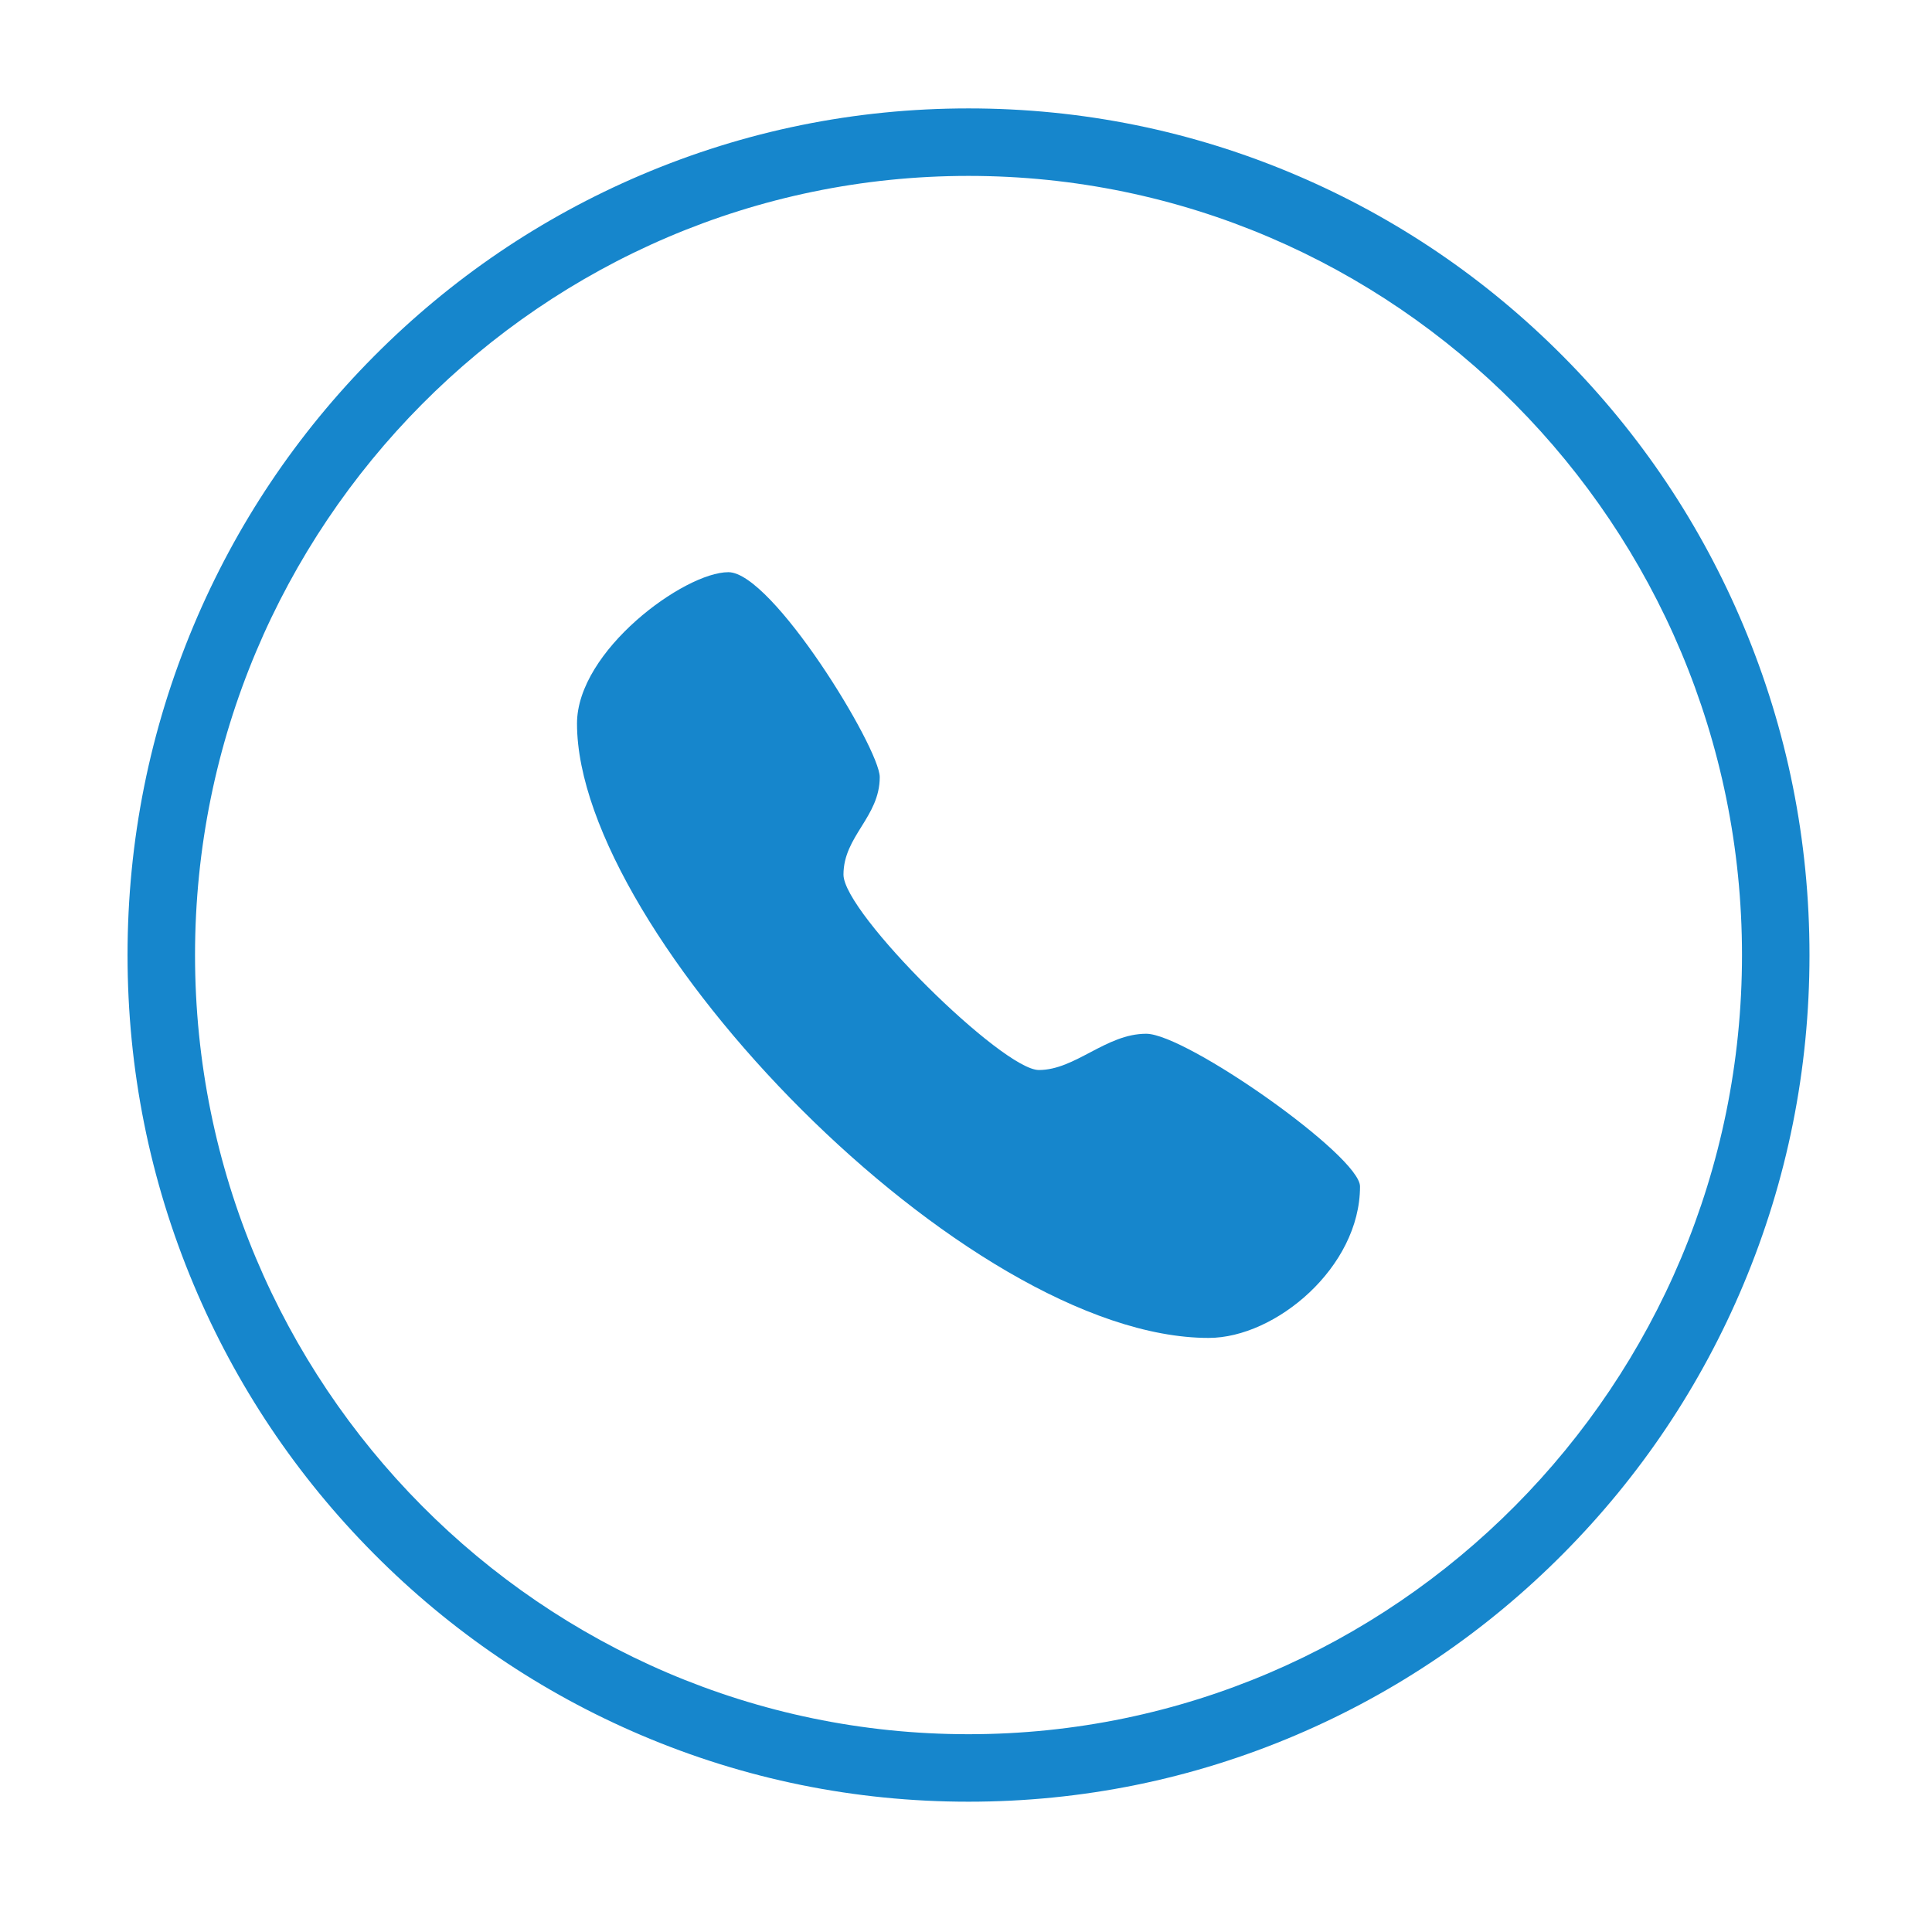
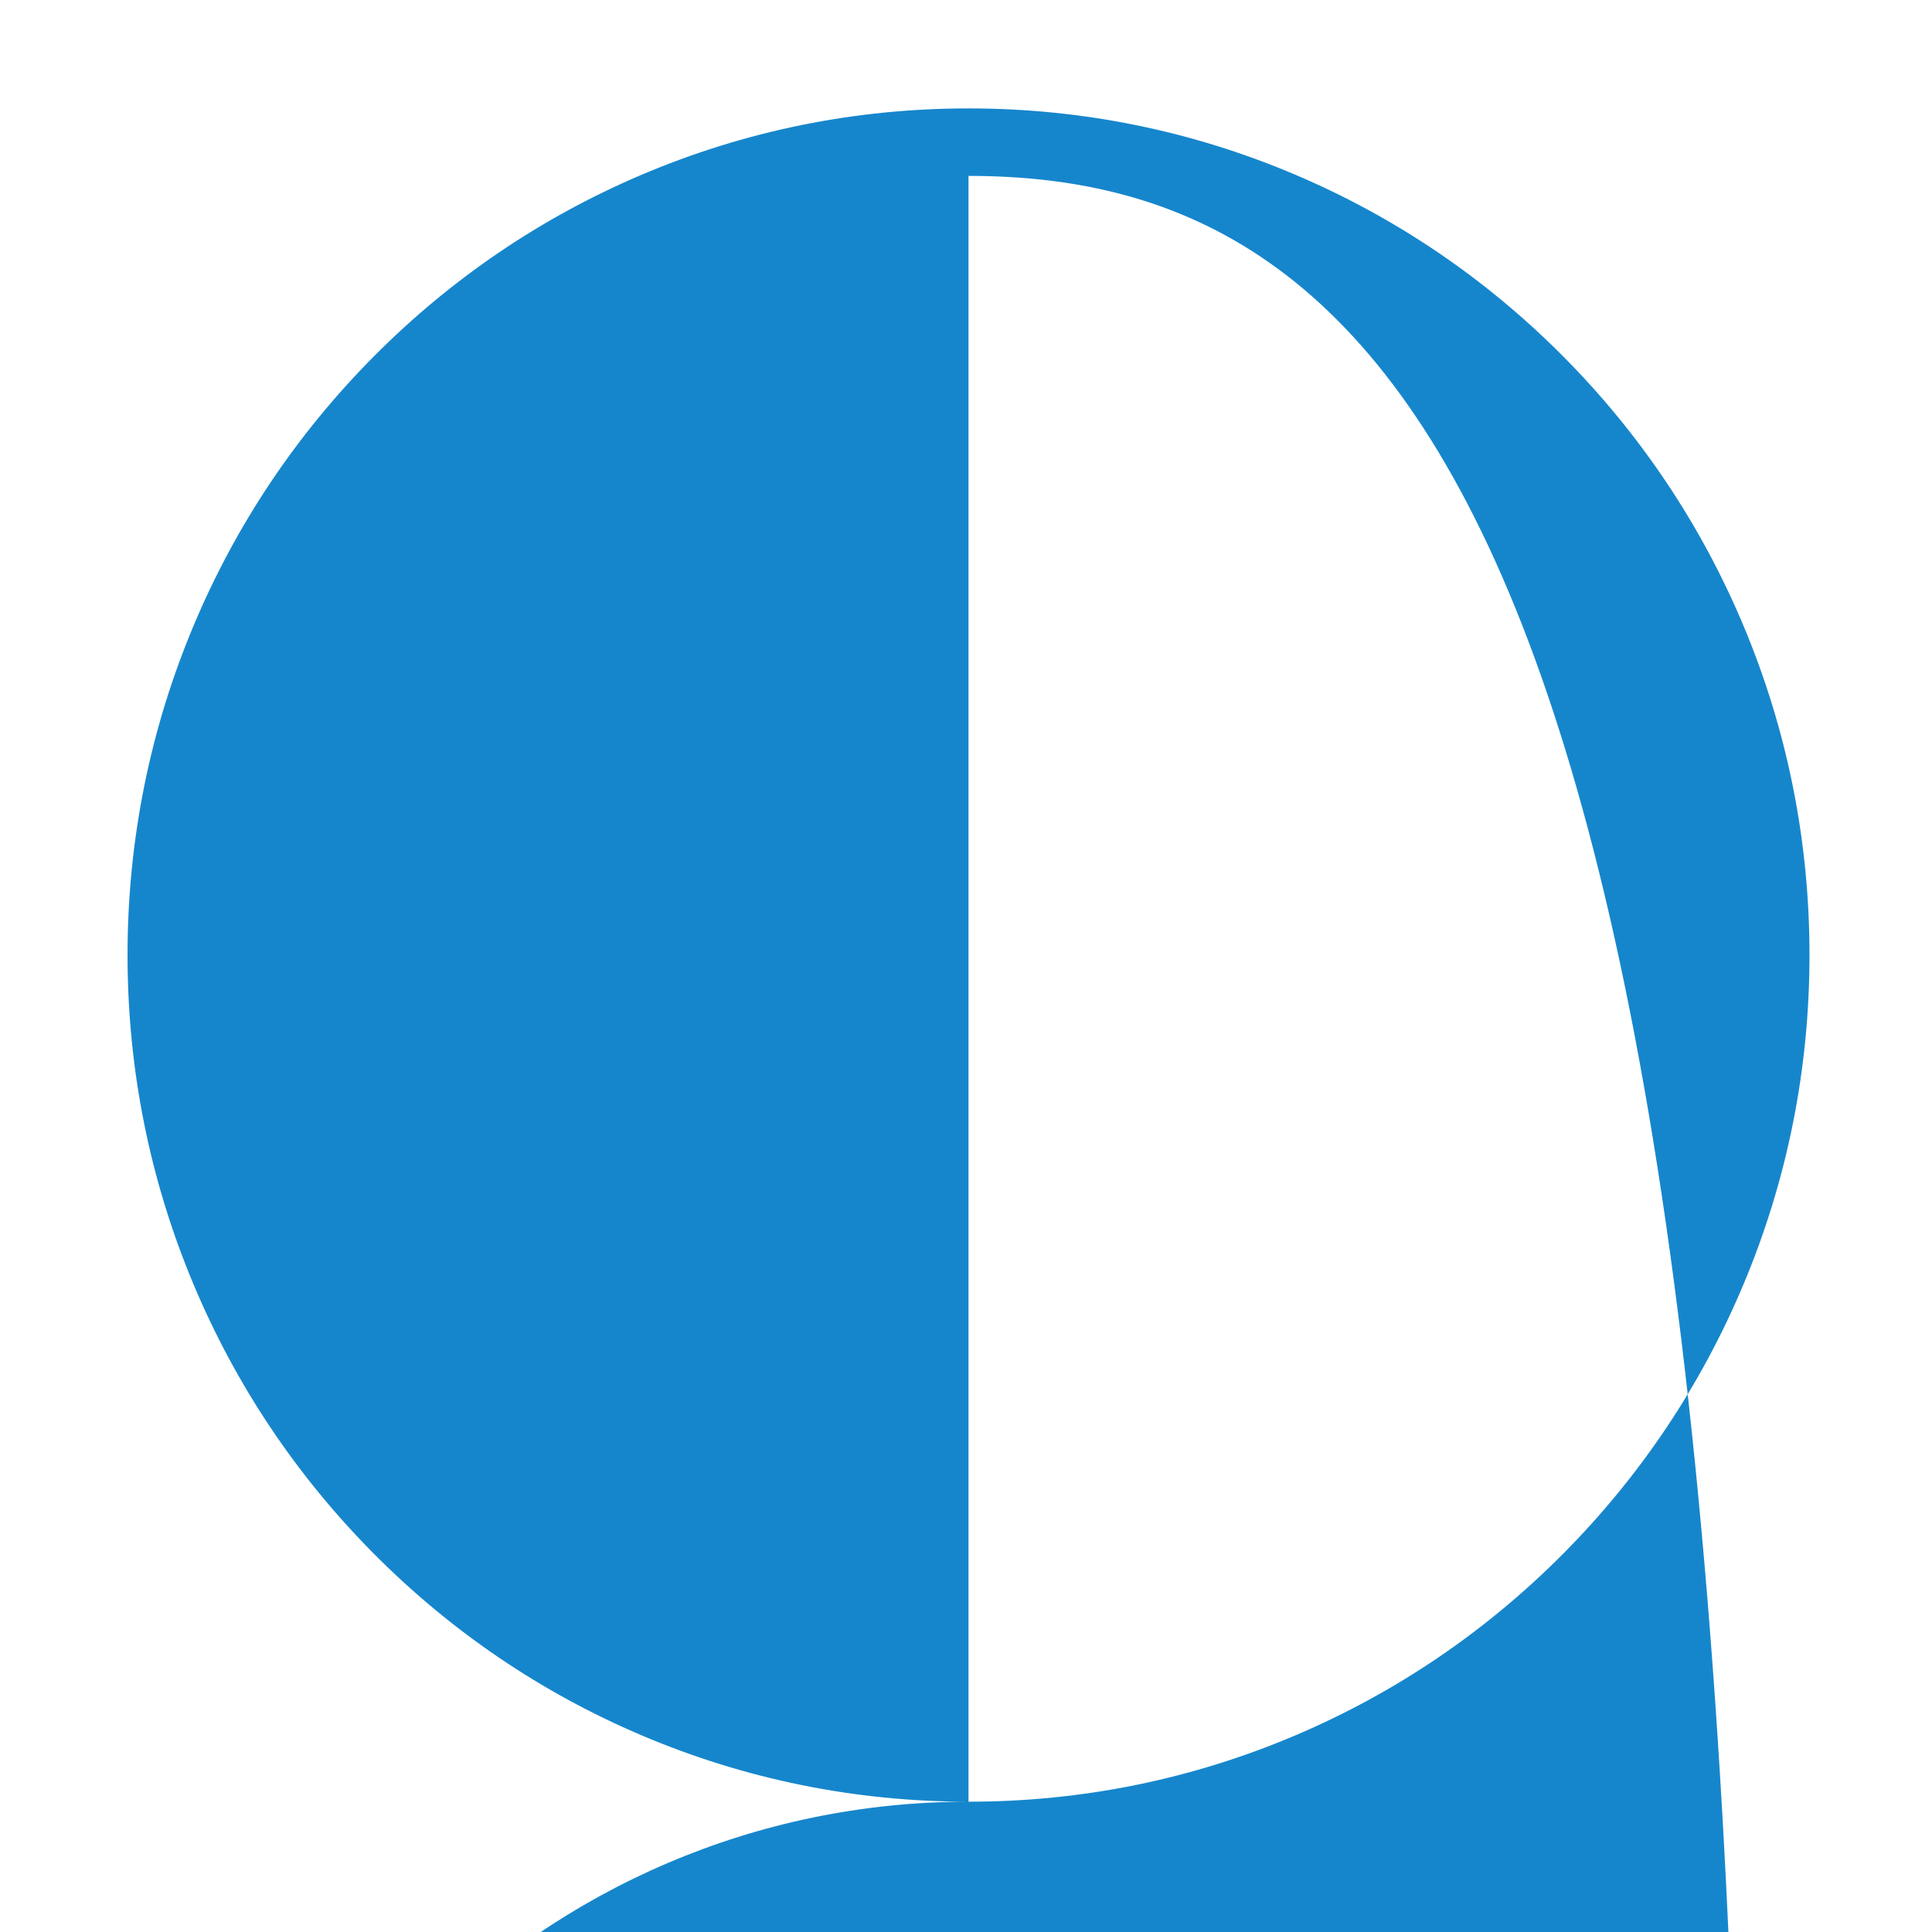
<svg xmlns="http://www.w3.org/2000/svg" t="1592386064846" class="icon" viewBox="0 0 1024 1024" version="1.1" p-id="1863" data-spm-anchor-id="a313x.7781069.0.i1" width="32" height="32">
  <defs>
    <style type="text/css" />
  </defs>
-   <path d="M607.512 547.91c-21.35 0-37.522 19.219-56.892 19.219-19.214 0-103.558-83.125-103.558-103.563 0-20.434 19.219-30.503 19.219-51.702 0-15.253-56.892-108.593-80.227-108.593-23.336 0-80.227 41.638-80.227 80.223 0 111.647 205.903 325.632 334.783 325.632 35.535 0 80.227-37.522 80.227-80.228C721.139 612.885 628.711 547.91 607.512 547.91" p-id="1864" fill="#1686cc" />
-   <path d="M513.332 954.937c-60.182 0-118.57-11.873-173.547-35.289-53.083-22.61-100.751-54.972-141.678-96.188-40.92-41.208-73.047-89.193-95.49-142.628-23.236-55.322-35.018-114.077-35.018-174.633 0-60.556 11.782-119.311 35.018-174.633 22.443-53.434 54.571-101.421 95.49-142.627 40.928-41.216 88.596-73.578 141.678-96.188 54.976-23.416 113.365-35.289 173.547-35.289s118.57 11.873 173.547 35.289c53.083 22.61 100.751 54.972 141.678 96.188 40.92 41.206 73.048 89.193 95.49 142.627 23.236 55.322 35.019 114.077 35.019 174.633 0 60.556-11.782 119.311-35.019 174.633-22.443 53.435-54.57 101.421-95.49 142.628-40.927 41.216-88.595 73.578-141.678 96.188C631.903 943.064 573.513 954.937 513.332 954.937zM513.332 93.23c-226.054 0-409.962 185.256-409.962 412.969 0 227.712 183.909 412.969 409.962 412.969 226.054 0 409.963-185.256 409.963-412.969C923.295 278.487 739.387 93.23 513.332 93.23z" p-id="1865" fill="#1686cc" />
+   <path d="M513.332 954.937c-60.182 0-118.57-11.873-173.547-35.289-53.083-22.61-100.751-54.972-141.678-96.188-40.92-41.208-73.047-89.193-95.49-142.628-23.236-55.322-35.018-114.077-35.018-174.633 0-60.556 11.782-119.311 35.018-174.633 22.443-53.434 54.571-101.421 95.49-142.627 40.928-41.216 88.596-73.578 141.678-96.188 54.976-23.416 113.365-35.289 173.547-35.289s118.57 11.873 173.547 35.289c53.083 22.61 100.751 54.972 141.678 96.188 40.92 41.206 73.048 89.193 95.49 142.627 23.236 55.322 35.019 114.077 35.019 174.633 0 60.556-11.782 119.311-35.019 174.633-22.443 53.435-54.57 101.421-95.49 142.628-40.927 41.216-88.595 73.578-141.678 96.188C631.903 943.064 573.513 954.937 513.332 954.937zc-226.054 0-409.962 185.256-409.962 412.969 0 227.712 183.909 412.969 409.962 412.969 226.054 0 409.963-185.256 409.963-412.969C923.295 278.487 739.387 93.23 513.332 93.23z" p-id="1865" fill="#1686cc" />
</svg>